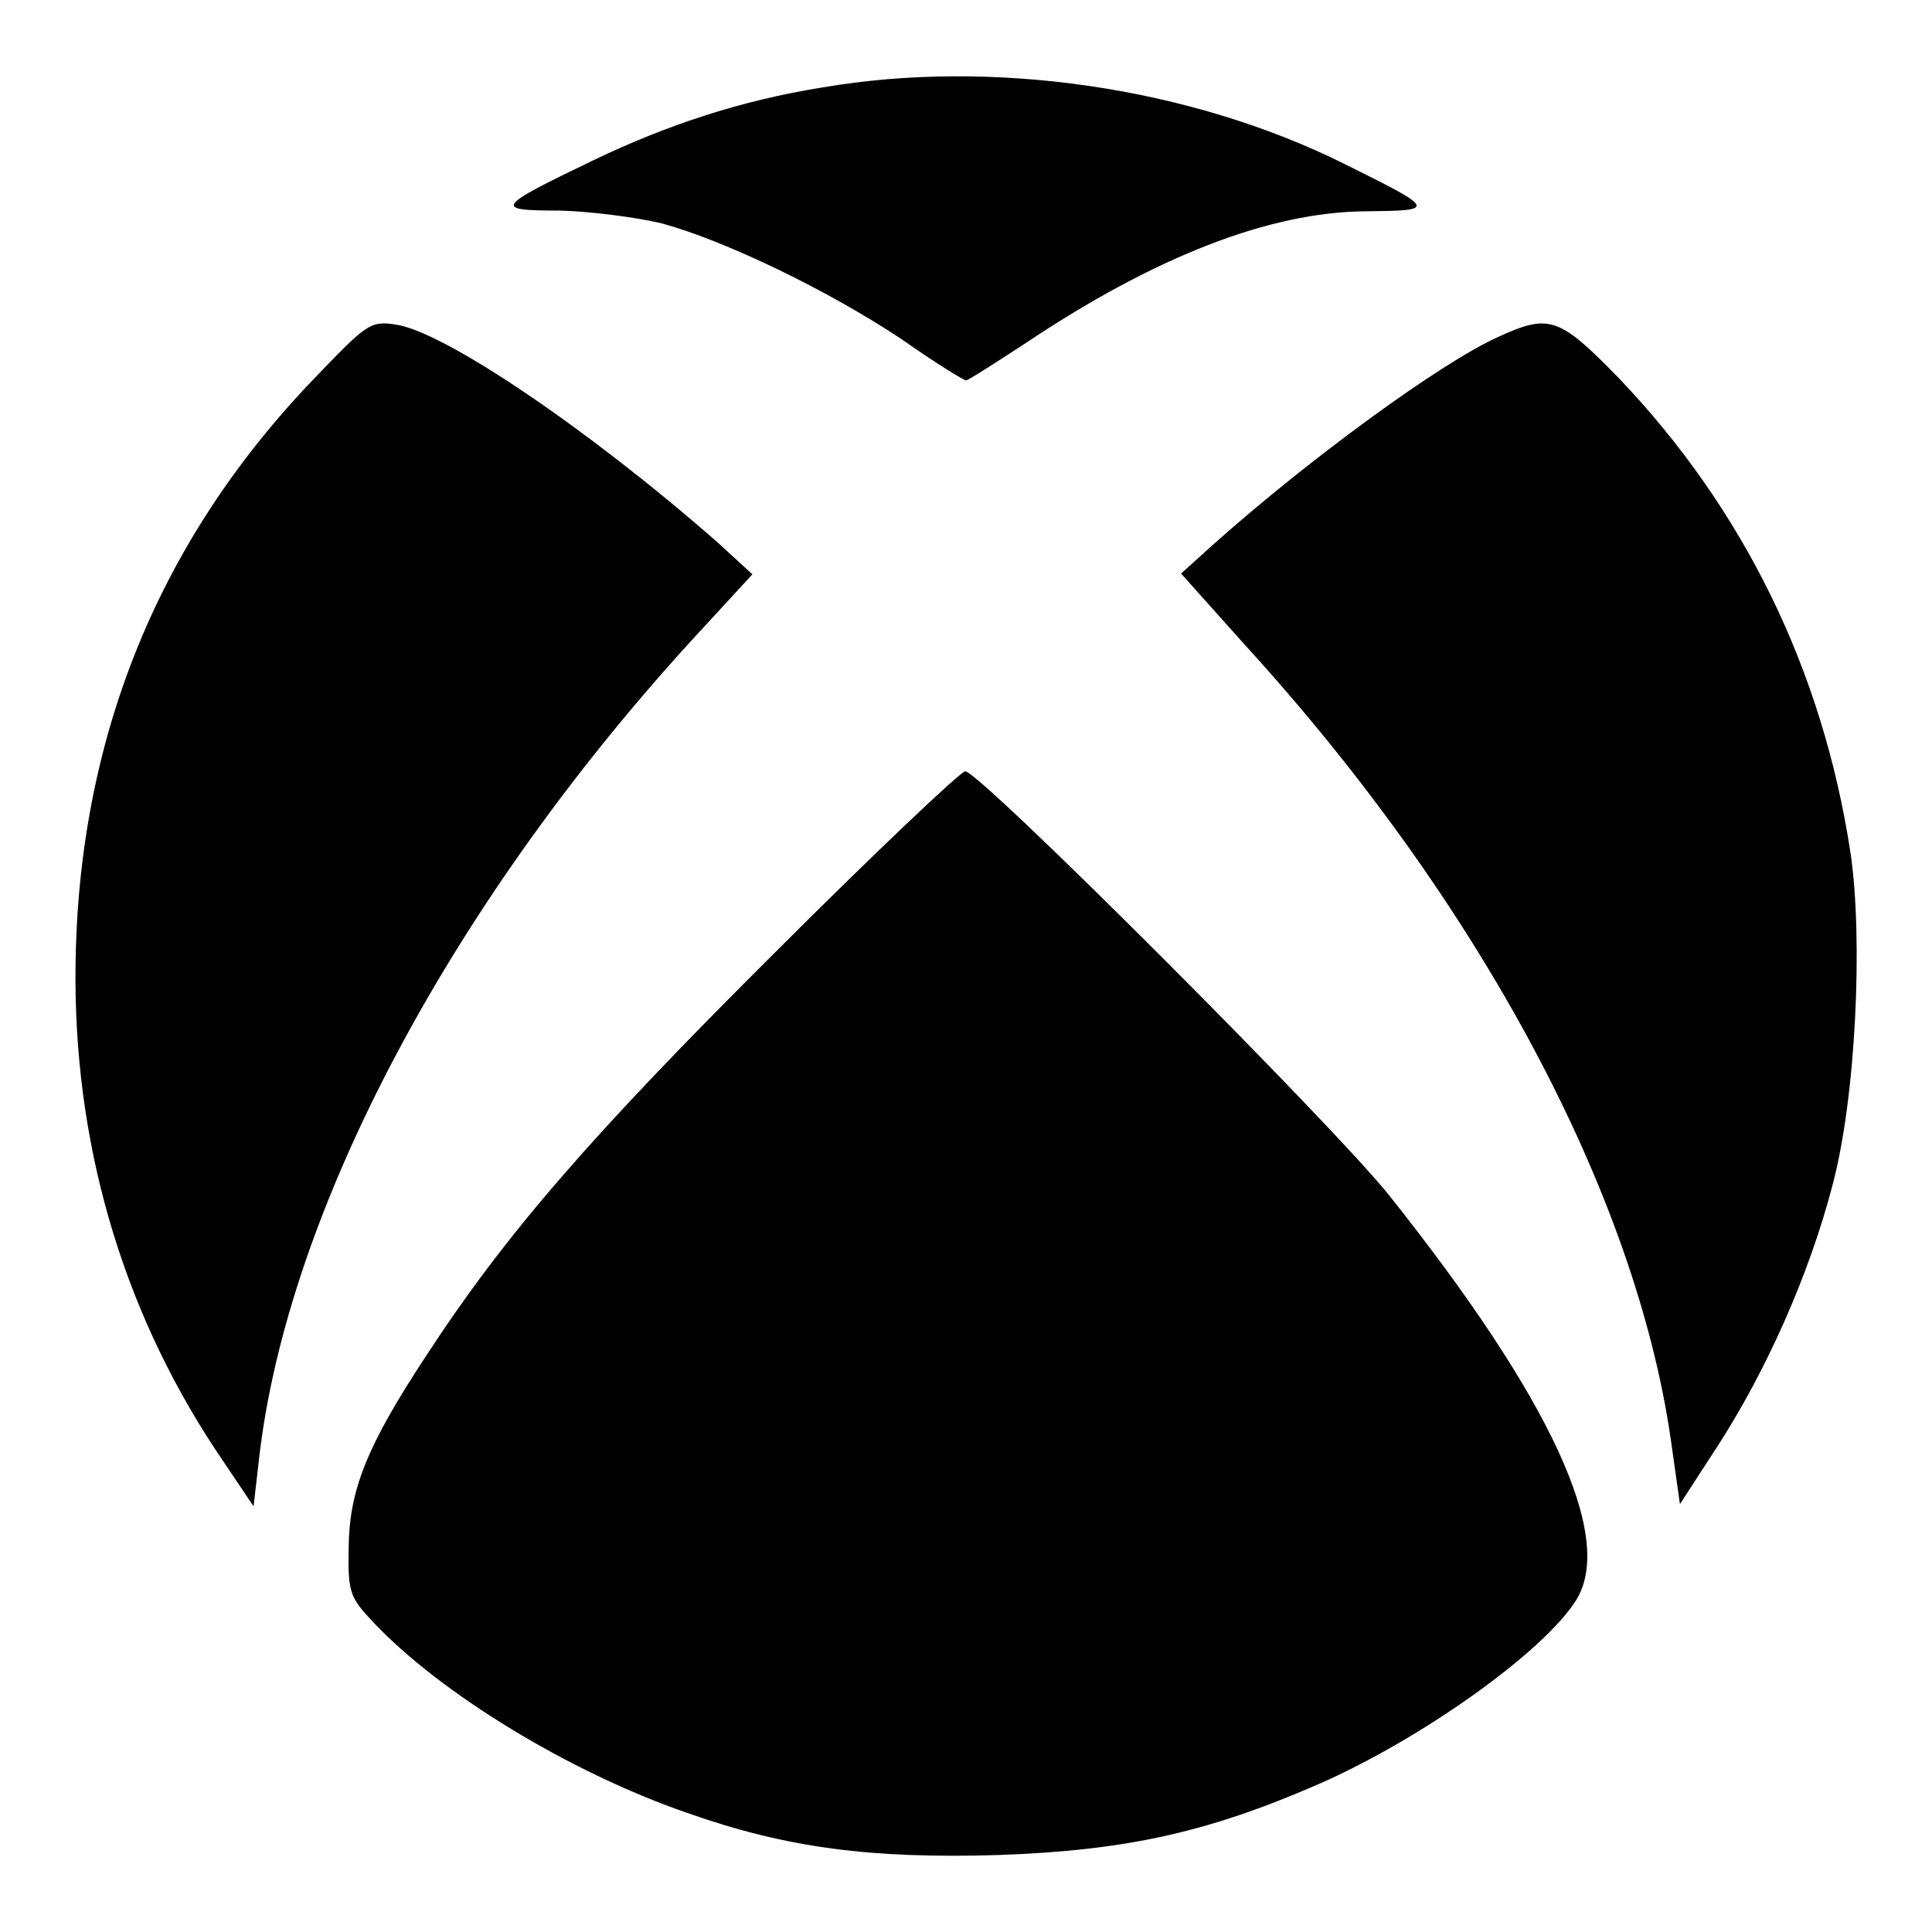
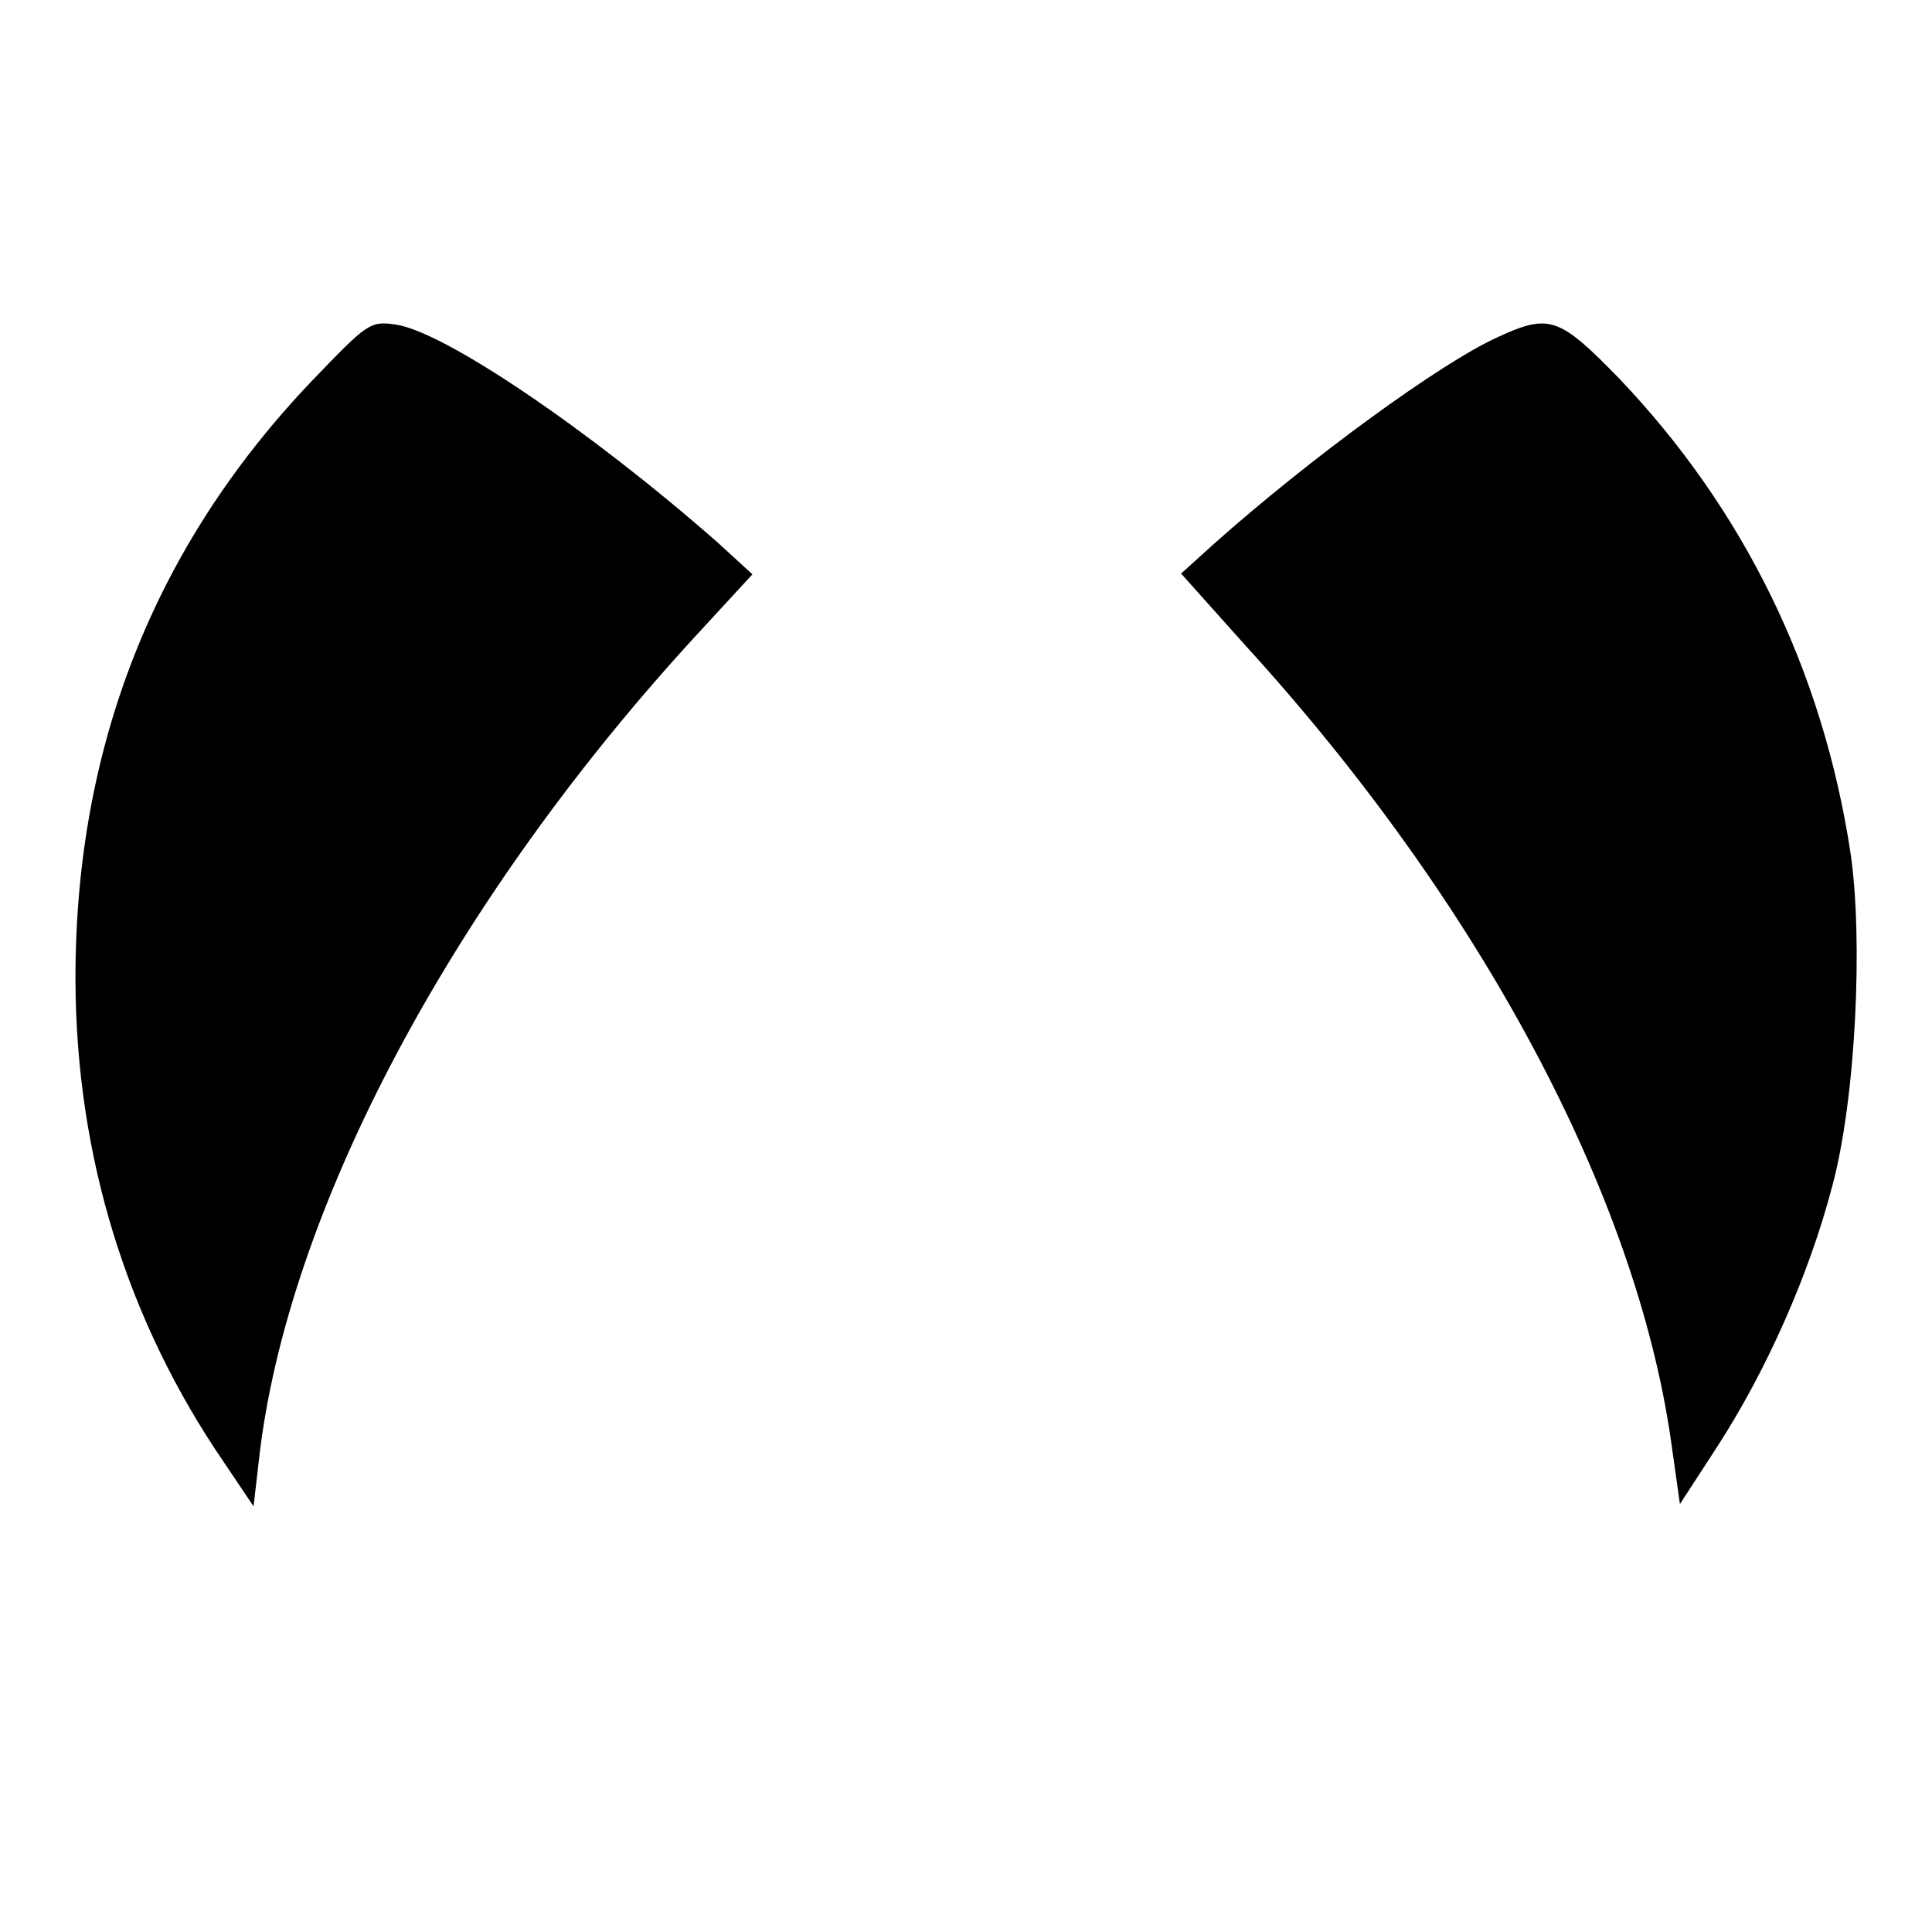
<svg xmlns="http://www.w3.org/2000/svg" version="1.1" x="0px" y="0px" viewBox="0 0 256 256" enable-background="new 0 0 256 256" xml:space="preserve">
  <g>
    <g>
-       <path fill="#000000" d="M108.9,11.6c-10.6,1.7-20.4,4.9-30.2,9.6c-13.1,6.3-13.4,6.7-4.6,6.7c4.1,0.1,10.3,0.9,13.6,1.7  c8.4,2.3,21.9,8.8,31.7,15.3c4.4,3.1,8.3,5.5,8.6,5.5c0.3,0,3.7-2.2,7.7-4.8C153,34,168.2,28.1,180.9,28c9.5-0.1,9.5-0.2-2.8-6.3  C157.8,11.6,131.6,7.7,108.9,11.6z" />
      <path fill="#000000" d="M41.3,50.5C20.5,72.3,9.9,99,10,130c0.1,23.2,6.8,45,19.7,63.8l3.9,5.8l0.7-6.1  c3.7-33.1,25.8-74.5,58.4-109.8l7-7.6L95,71.8C77.9,56.8,58.8,43.9,52.4,43C49,42.5,48.6,42.9,41.3,50.5z" />
      <path fill="#000000" d="M198.4,44.7c-7.5,3.4-24.8,16-37.7,27.5l-4.2,3.8l8.5,9.5c31.1,34.1,51.7,72.7,56.4,105.3l1.2,8.5l5-7.7  c6.4-9.9,12.1-22.6,15.2-34.5c3.1-11.5,4.1-32.6,2.4-44.1c-3.7-24.3-14.2-45.6-30.7-62.9C206.6,42,205.3,41.5,198.4,44.7z" />
-       <path fill="#000000" d="M102.5,126.4c-24.1,24-35.5,37.1-46,53.2c-7.9,12-10.2,17.8-10.3,25.4c-0.1,6,0.1,6.6,3.3,10  c8.9,9.4,25.9,19.8,41.5,25.2c13.3,4.7,24.5,6.1,41.3,5.6c16.9-0.6,27.7-3,42.2-9.3c13.8-6,30-17.6,34.3-24.4  c5.3-8.3-3.3-26.8-24.8-53.8c-7.9-9.8-54.2-56.1-56.1-56.1C127.3,102.2,115.8,113.1,102.5,126.4z" />
    </g>
  </g>
</svg>